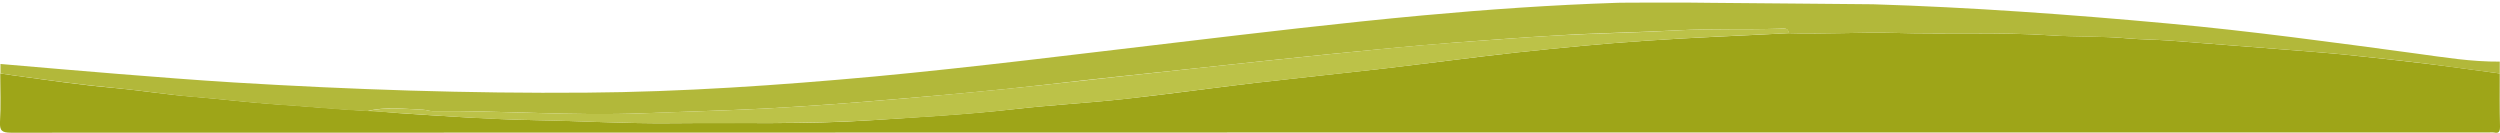
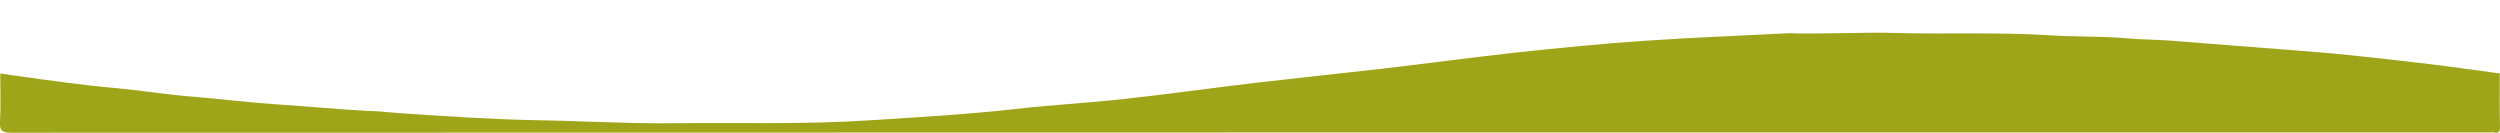
<svg xmlns="http://www.w3.org/2000/svg" version="1.1" id="Layer_1" x="0px" y="0px" viewBox="0 0 1055 56" style="enable-background:new 0 0 1055 56;" xml:space="preserve">
  <style type="text/css">
	.st0{fill:#9EA518;}
	.st1{fill:#B2B83A;}
	.st2{fill:#BCC248;}
</style>
  <g>
    <path class="st0" d="M1054.9,31c0,7.5-0.1,14.9,0.1,22.4c0,2.1-0.4,3-2.6,2.5c-0.6-0.1-1.3,0-2,0c-348.6,0-697.2,0-1045.8,0.1   c-3.8,0-4.8-0.9-4.6-4.6C0.4,44.6,0.1,37.8,0.1,31c2.3,0.3,4.6,0.7,6.8,1c14,1.9,28.1,4,42.2,5.2c10.8,1,21.6,2.8,32.4,3.6   c12,1,24,2.5,36,3.3c12.5,0.8,25,2,37.5,2.7c4.3,0,8.6,0.6,12.9,0.9c19.2,1.3,38.4,2.6,57.6,3c19.3,0.3,38.6,1.5,57.9,1.3   c28.3-0.3,56.6,0.6,84.8-1.3c19.8-1.3,39.7-2.4,59.4-4.6c15.5-1.8,31-2.6,46.5-4.3c18.4-2,36.8-4.6,55.2-6.8   c18.2-2.1,36.5-4,54.8-6.1c18.7-2.2,37.4-4.7,56.2-6.8c17.9-1.9,35.9-3.7,53.9-4.9c20.2-1.4,40.4-2.1,60.6-3.2   c15,0.5,30-0.5,45-0.1c21.7,0.6,43.5-0.4,65.3,1c10.9,0.7,21.9,0.3,32.8,1.3c5.8,0.5,11.6,0.5,17.4,0.9c16.6,1.3,33.3,2.6,49.9,3.9   c8.6,0.7,17.1,1.3,25.7,2.2c11.3,1.2,22.6,2.4,34,3.8C1034.9,28.2,1044.9,29.7,1054.9,31z" />
-     <path class="st1" d="M722.2,1.2c6.3,0.1,63.7,0.5,68.2,0.6c41.6,1.3,83,4.3,124.4,8.1c35.1,3.2,70,8,104.9,12.7   c11.7,1.6,23.3,3.5,35.2,3.4v5c-10-1.3-19.9-2.7-29.9-4c-11.3-1.4-22.6-2.6-34-3.8c-8.6-0.9-17.1-1.5-25.7-2.2   c-16.6-1.3-33.3-2.6-49.9-3.9c-5.8-0.4-11.6-0.4-17.4-0.9c-10.9-1-21.9-0.5-32.8-1.3c-21.7-1.4-43.5-0.4-65.3-1   c-15-0.4-30,0.6-45,0.1c-0.4-2.5-2.3-2-3.9-1.9c-14.3,0.5-28.5-0.1-42.9,0.7c-17.2,0.9-34.5,1.1-51.7,2.2   c-13.9,0.8-27.7,1.9-41.6,2.9c-18.1,1.4-36.2,3.2-54.3,5c-18.6,1.9-37.1,3.9-55.7,5.9c-21.4,2.3-42.7,4.5-64.1,7   c-20.7,2.4-41.4,4.2-62.2,6c-18.5,1.6-36.9,3-55.5,4c-17.2,0.9-34.5,1.3-51.7,2c-29.6,1.2-59.2-1.2-88.8-0.9   c-1.3,0-2.6-0.5-3.9-0.6c-7.9-0.3-15.8-1.4-23.6,0.6c-12.5-0.6-25-1.9-37.5-2.7c-12-0.8-24-2.4-36-3.3C70.8,40,60,38.2,49.2,37.2   C35,35.9,21,33.9,7,32c-2.3-0.3-4.6-0.7-6.8-1v-4c16.6,1.4,33.1,2.9,49.7,4.2c16.2,1.3,32.5,2.6,48.8,3.6   c49.5,3,99.1,4.7,148.7,4.3c40.6-0.3,81.1-3.1,121.5-6.8c42.7-4,85.3-9.4,127.9-14.4c34.5-4.1,69-8.2,103.6-11.4   c27.2-2.5,54.4-4.4,81.7-5.3C681.9,1.1,714.3,1,722.2,1.2z" />
-     <path class="st2" d="M155.1,46.9c7.8-1.9,15.7-0.9,23.6-0.6c1.3,0.1,2.6,0.6,3.9,0.6c29.6-0.3,59.2,2.1,88.8,0.9   c17.2-0.7,34.5-1.1,51.7-2c18.5-1,37-2.4,55.5-4c20.7-1.8,41.5-3.7,62.2-6c21.3-2.4,42.7-4.7,64.1-7c18.6-2,37.1-4,55.7-5.9   c18.1-1.8,36.2-3.7,54.3-5c13.9-1,27.7-2.1,41.6-2.9c17.2-1,34.5-1.2,51.7-2.2c14.3-0.8,28.6-0.2,42.9-0.7c1.6-0.1,3.5-0.6,3.9,1.9   c-20.2,1-40.4,1.8-60.6,3.2c-18,1.2-36,3-53.9,4.9c-18.7,2-37.4,4.6-56.2,6.8c-18.2,2.1-36.5,4-54.8,6.1   c-18.4,2.2-36.8,4.7-55.2,6.8c-15.5,1.7-31,2.5-46.5,4.3c-19.8,2.3-39.6,3.4-59.4,4.6c-28.2,1.8-56.6,1-84.8,1.3   c-19.3,0.2-38.6-0.9-57.9-1.3c-19.2-0.3-38.4-1.7-57.6-3C163.7,47.5,159.4,46.9,155.1,46.9z" />
  </g>
</svg>